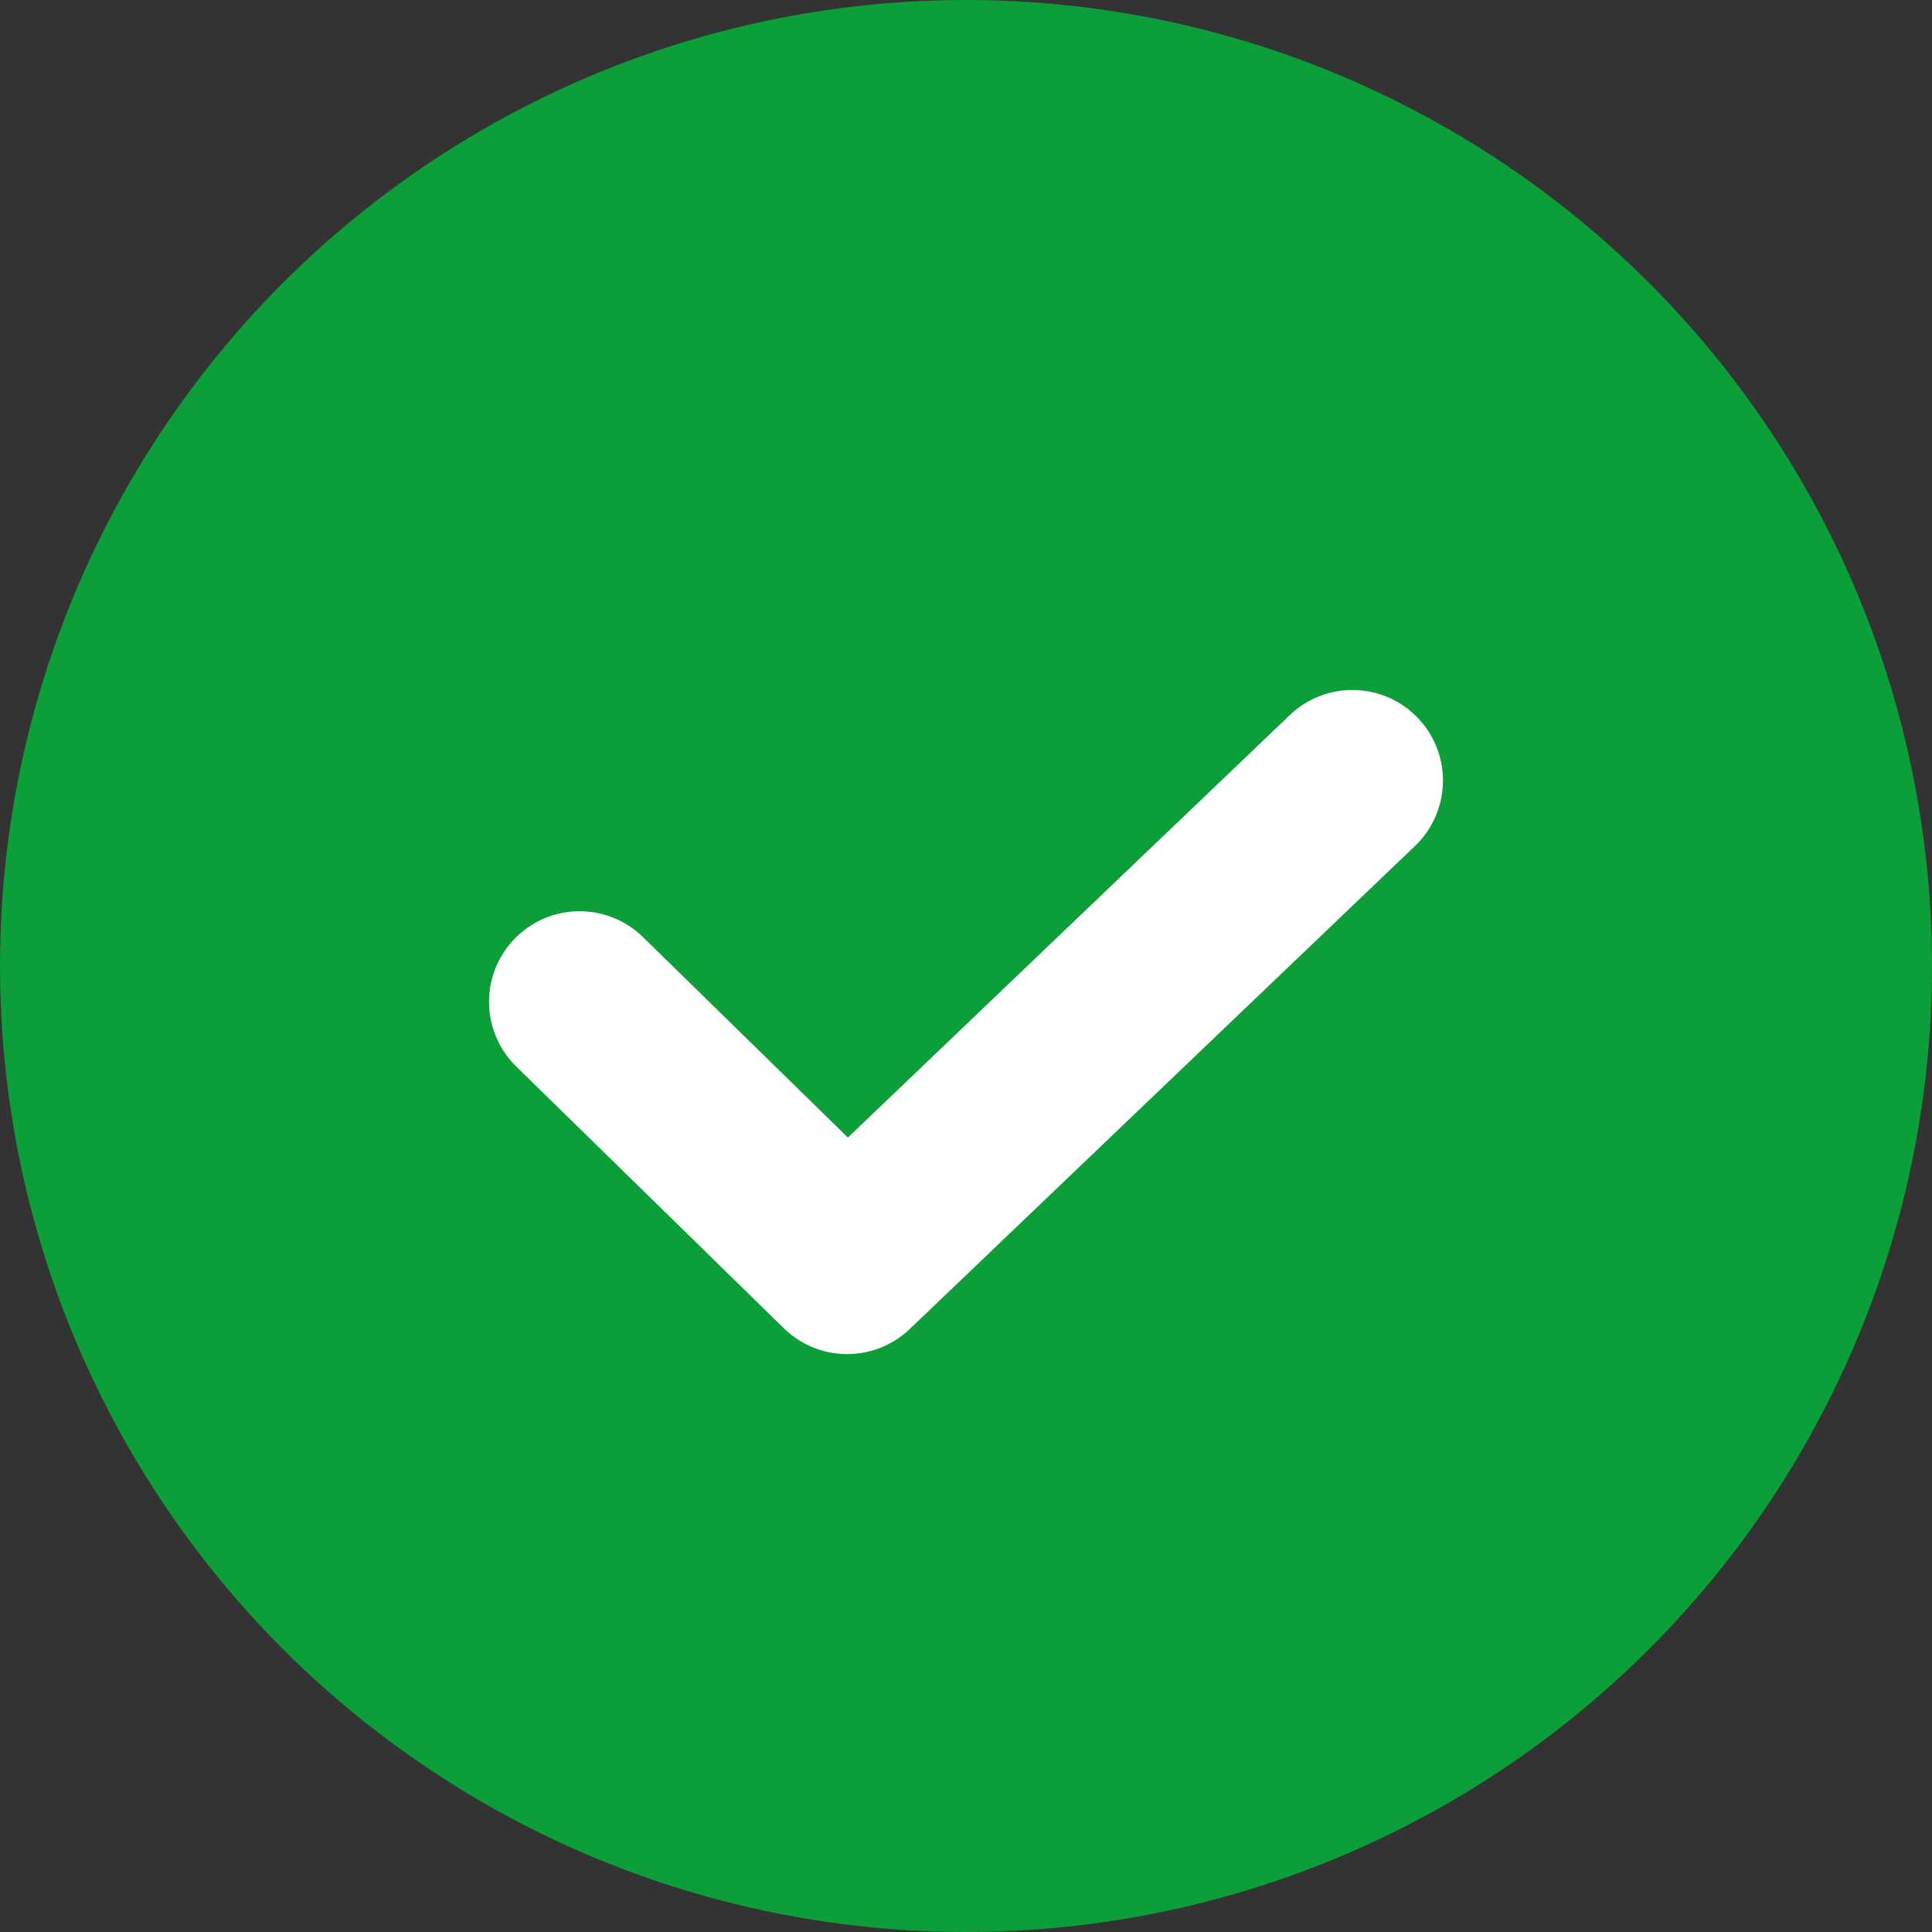
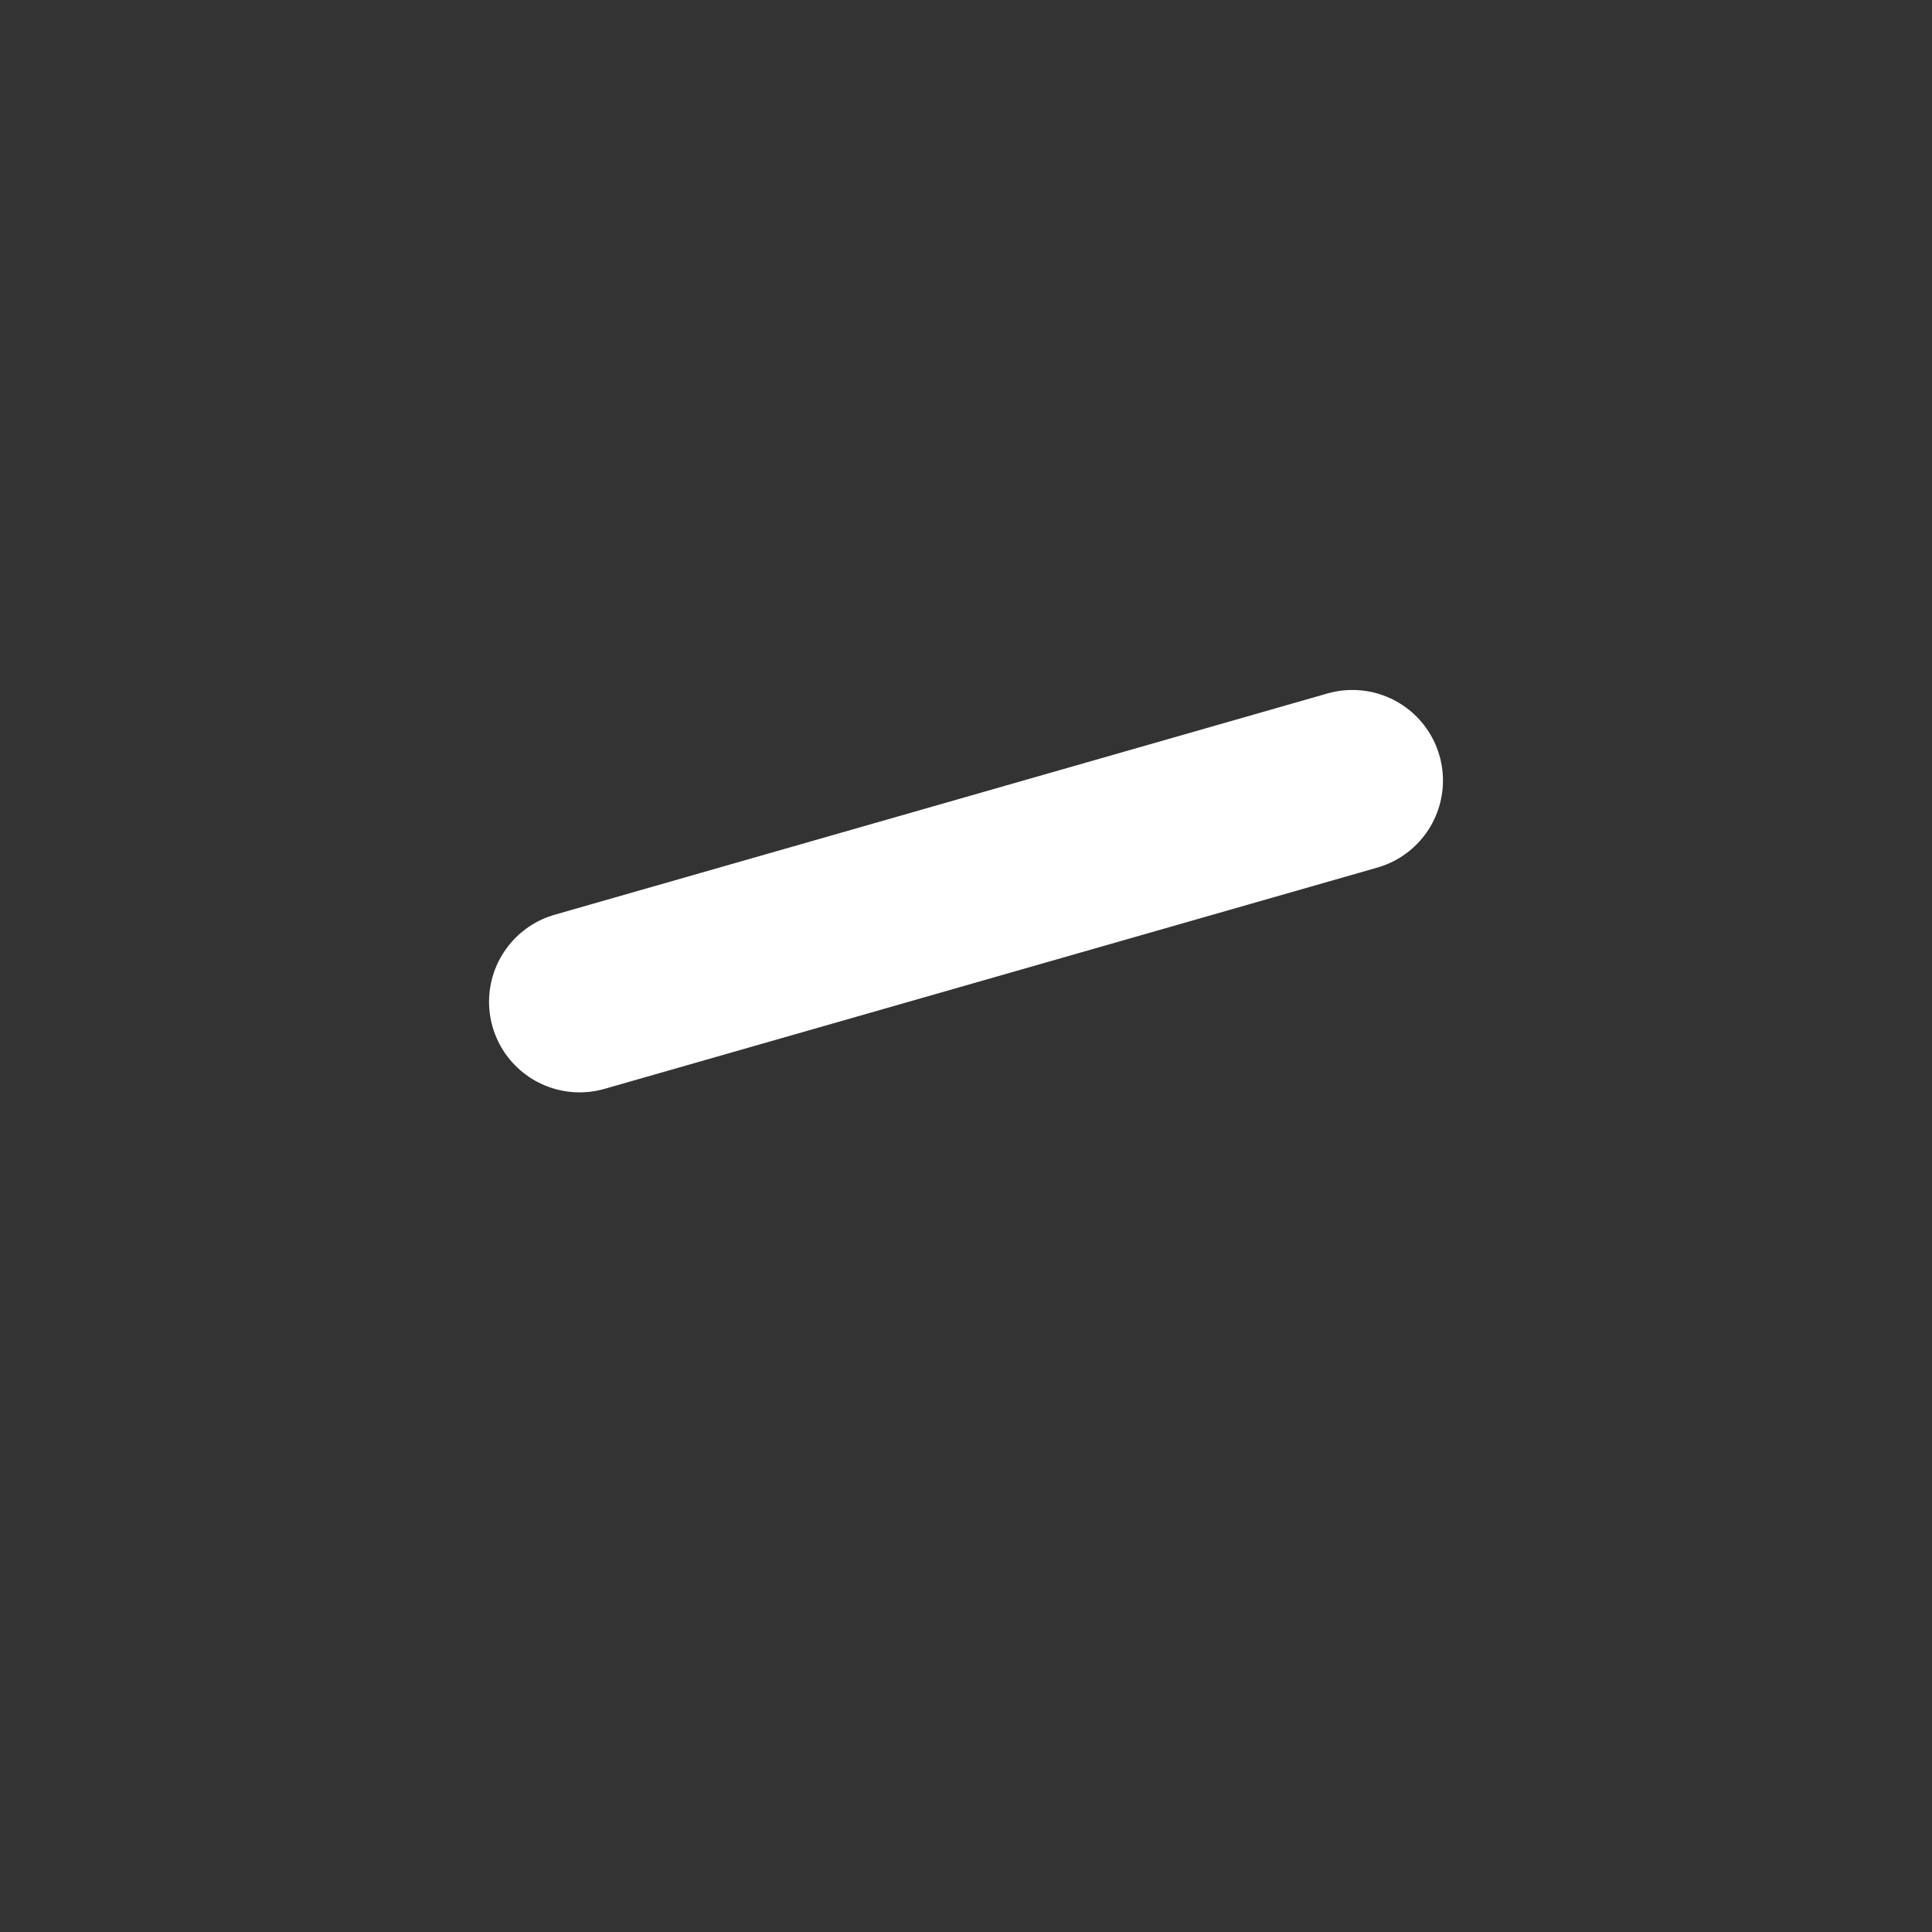
<svg xmlns="http://www.w3.org/2000/svg" viewBox="0 0 40 40" fill="none">
  <rect x="0" y="0" width="40" height="40" fill="#333333" stroke="none" />
-   <circle cx="20" cy="20" r="20" fill="#0C9E38" />
-   <path d="M12 20.741L17.54 26.16L28 16.16" stroke="white" stroke-width="3.75" stroke-linecap="round" stroke-linejoin="round" />
+   <path d="M12 20.741L28 16.16" stroke="white" stroke-width="3.75" stroke-linecap="round" stroke-linejoin="round" />
</svg>